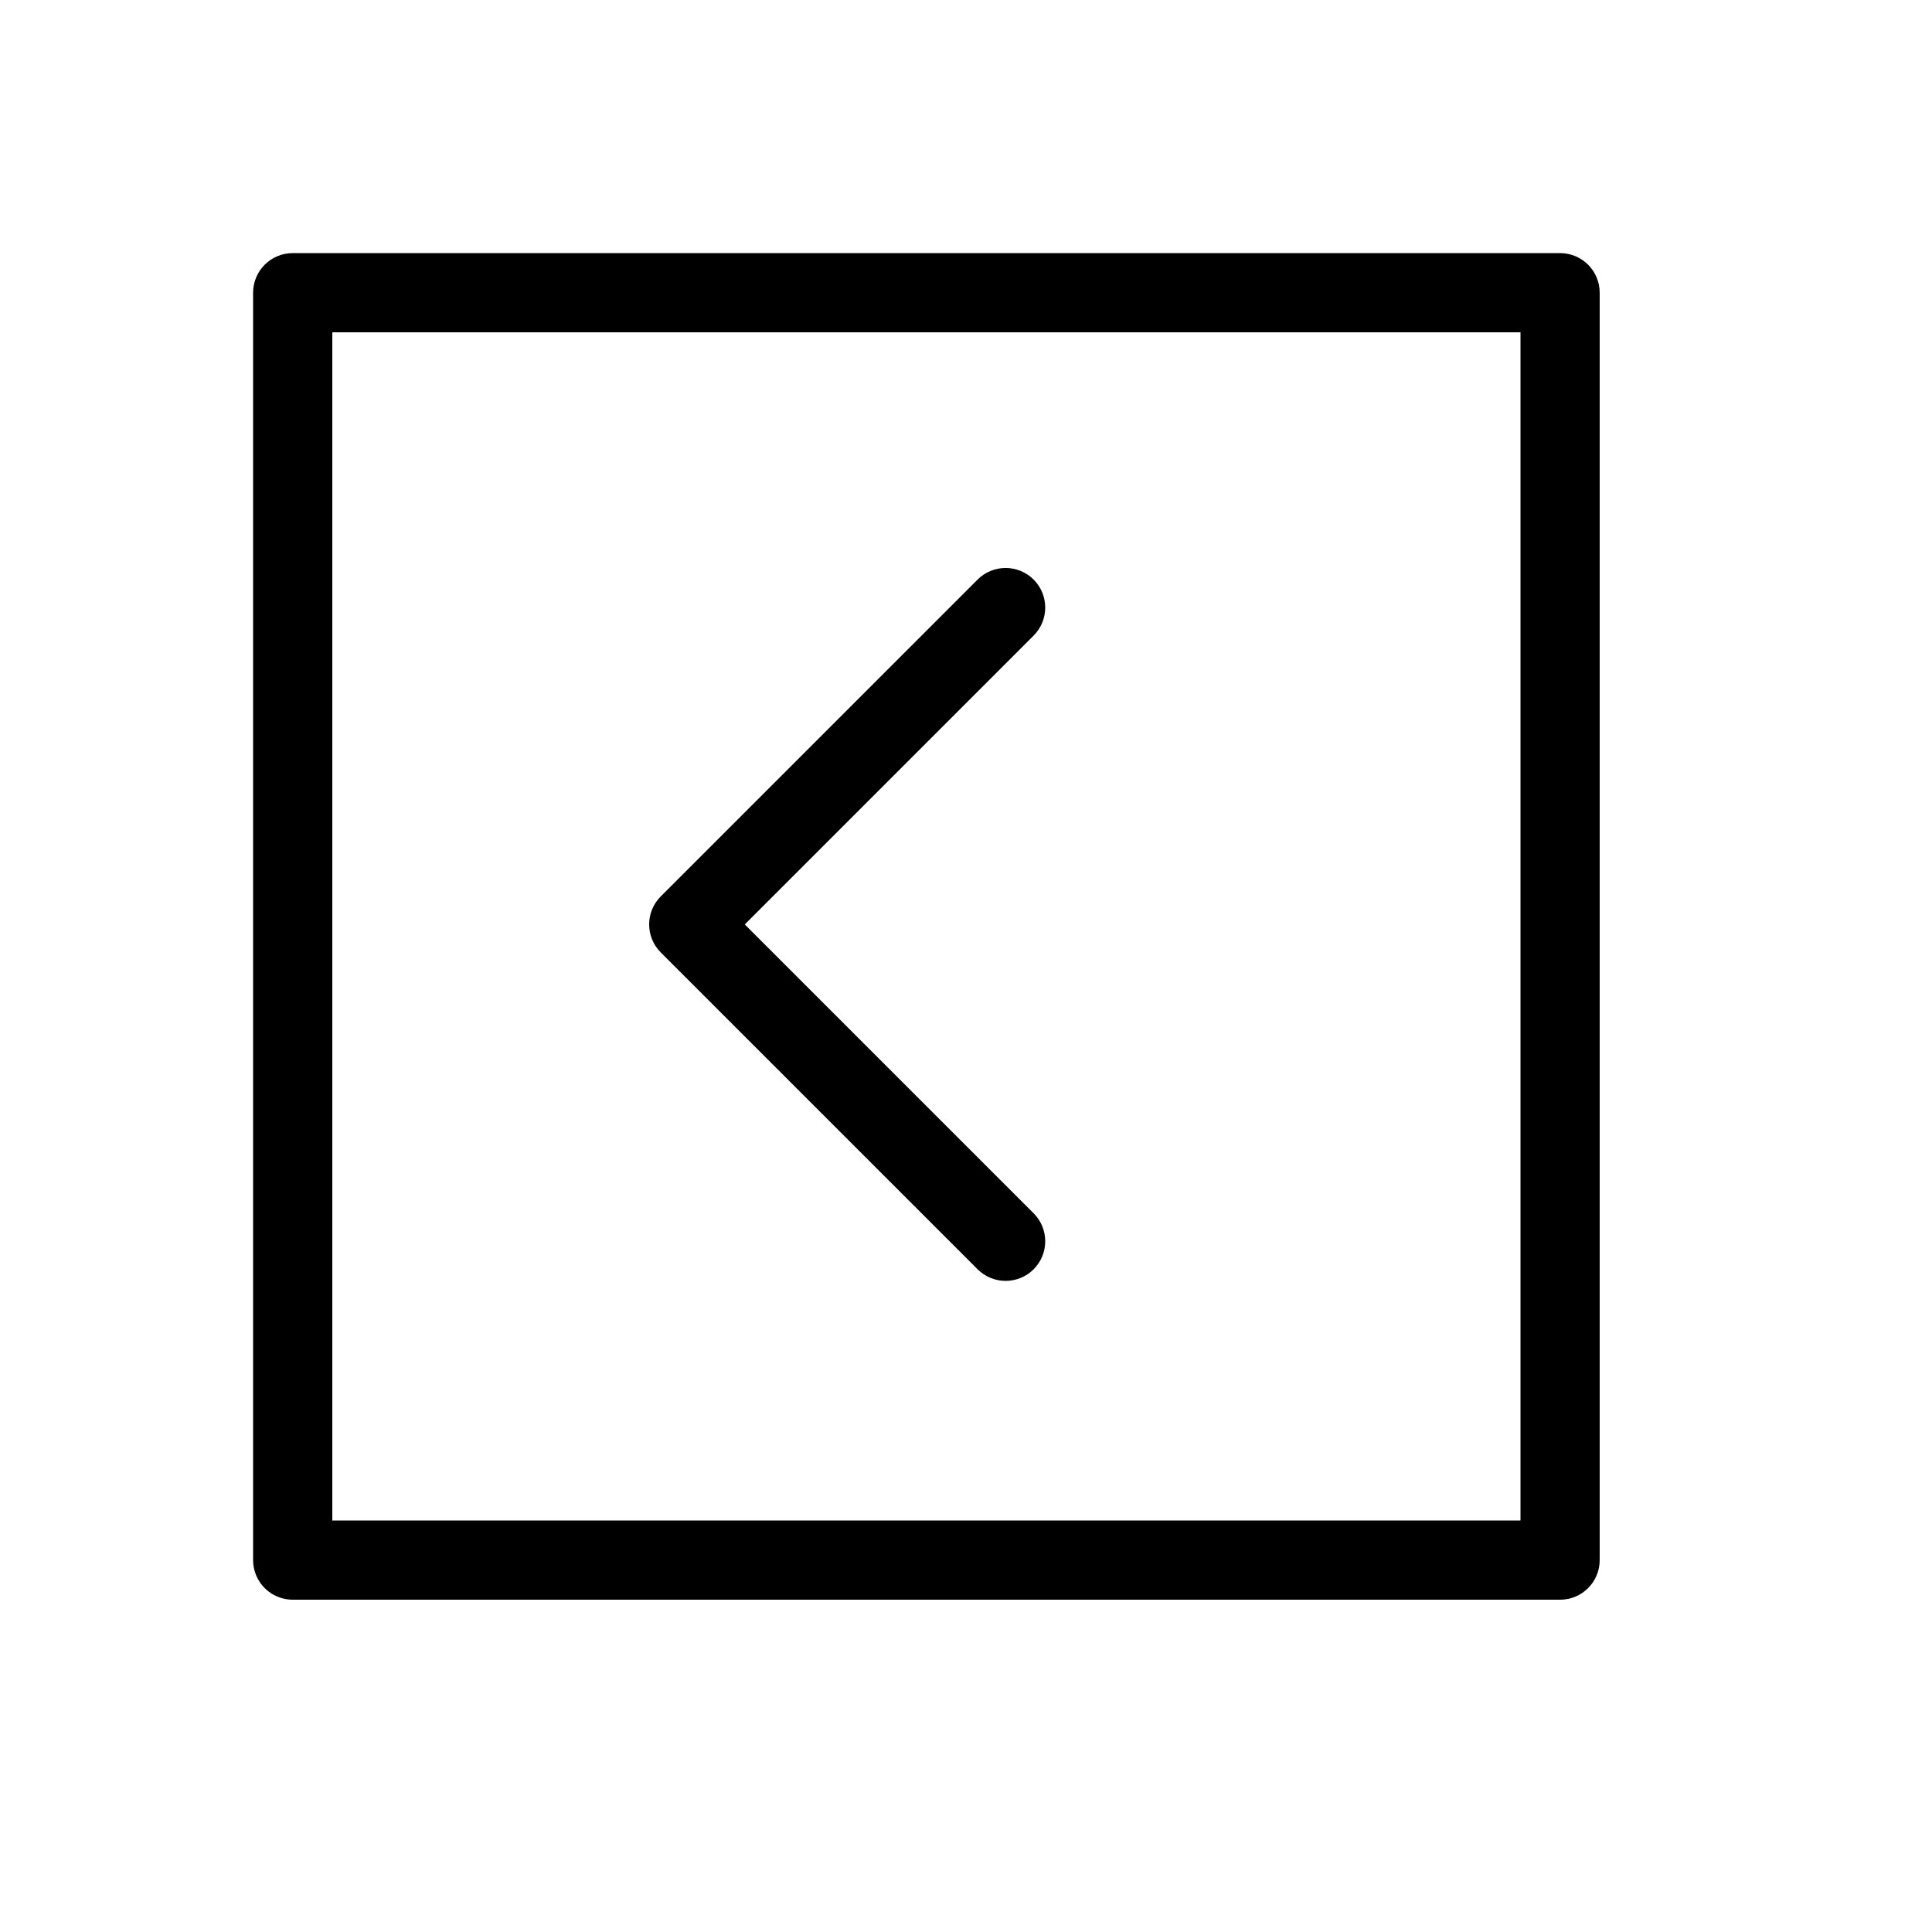
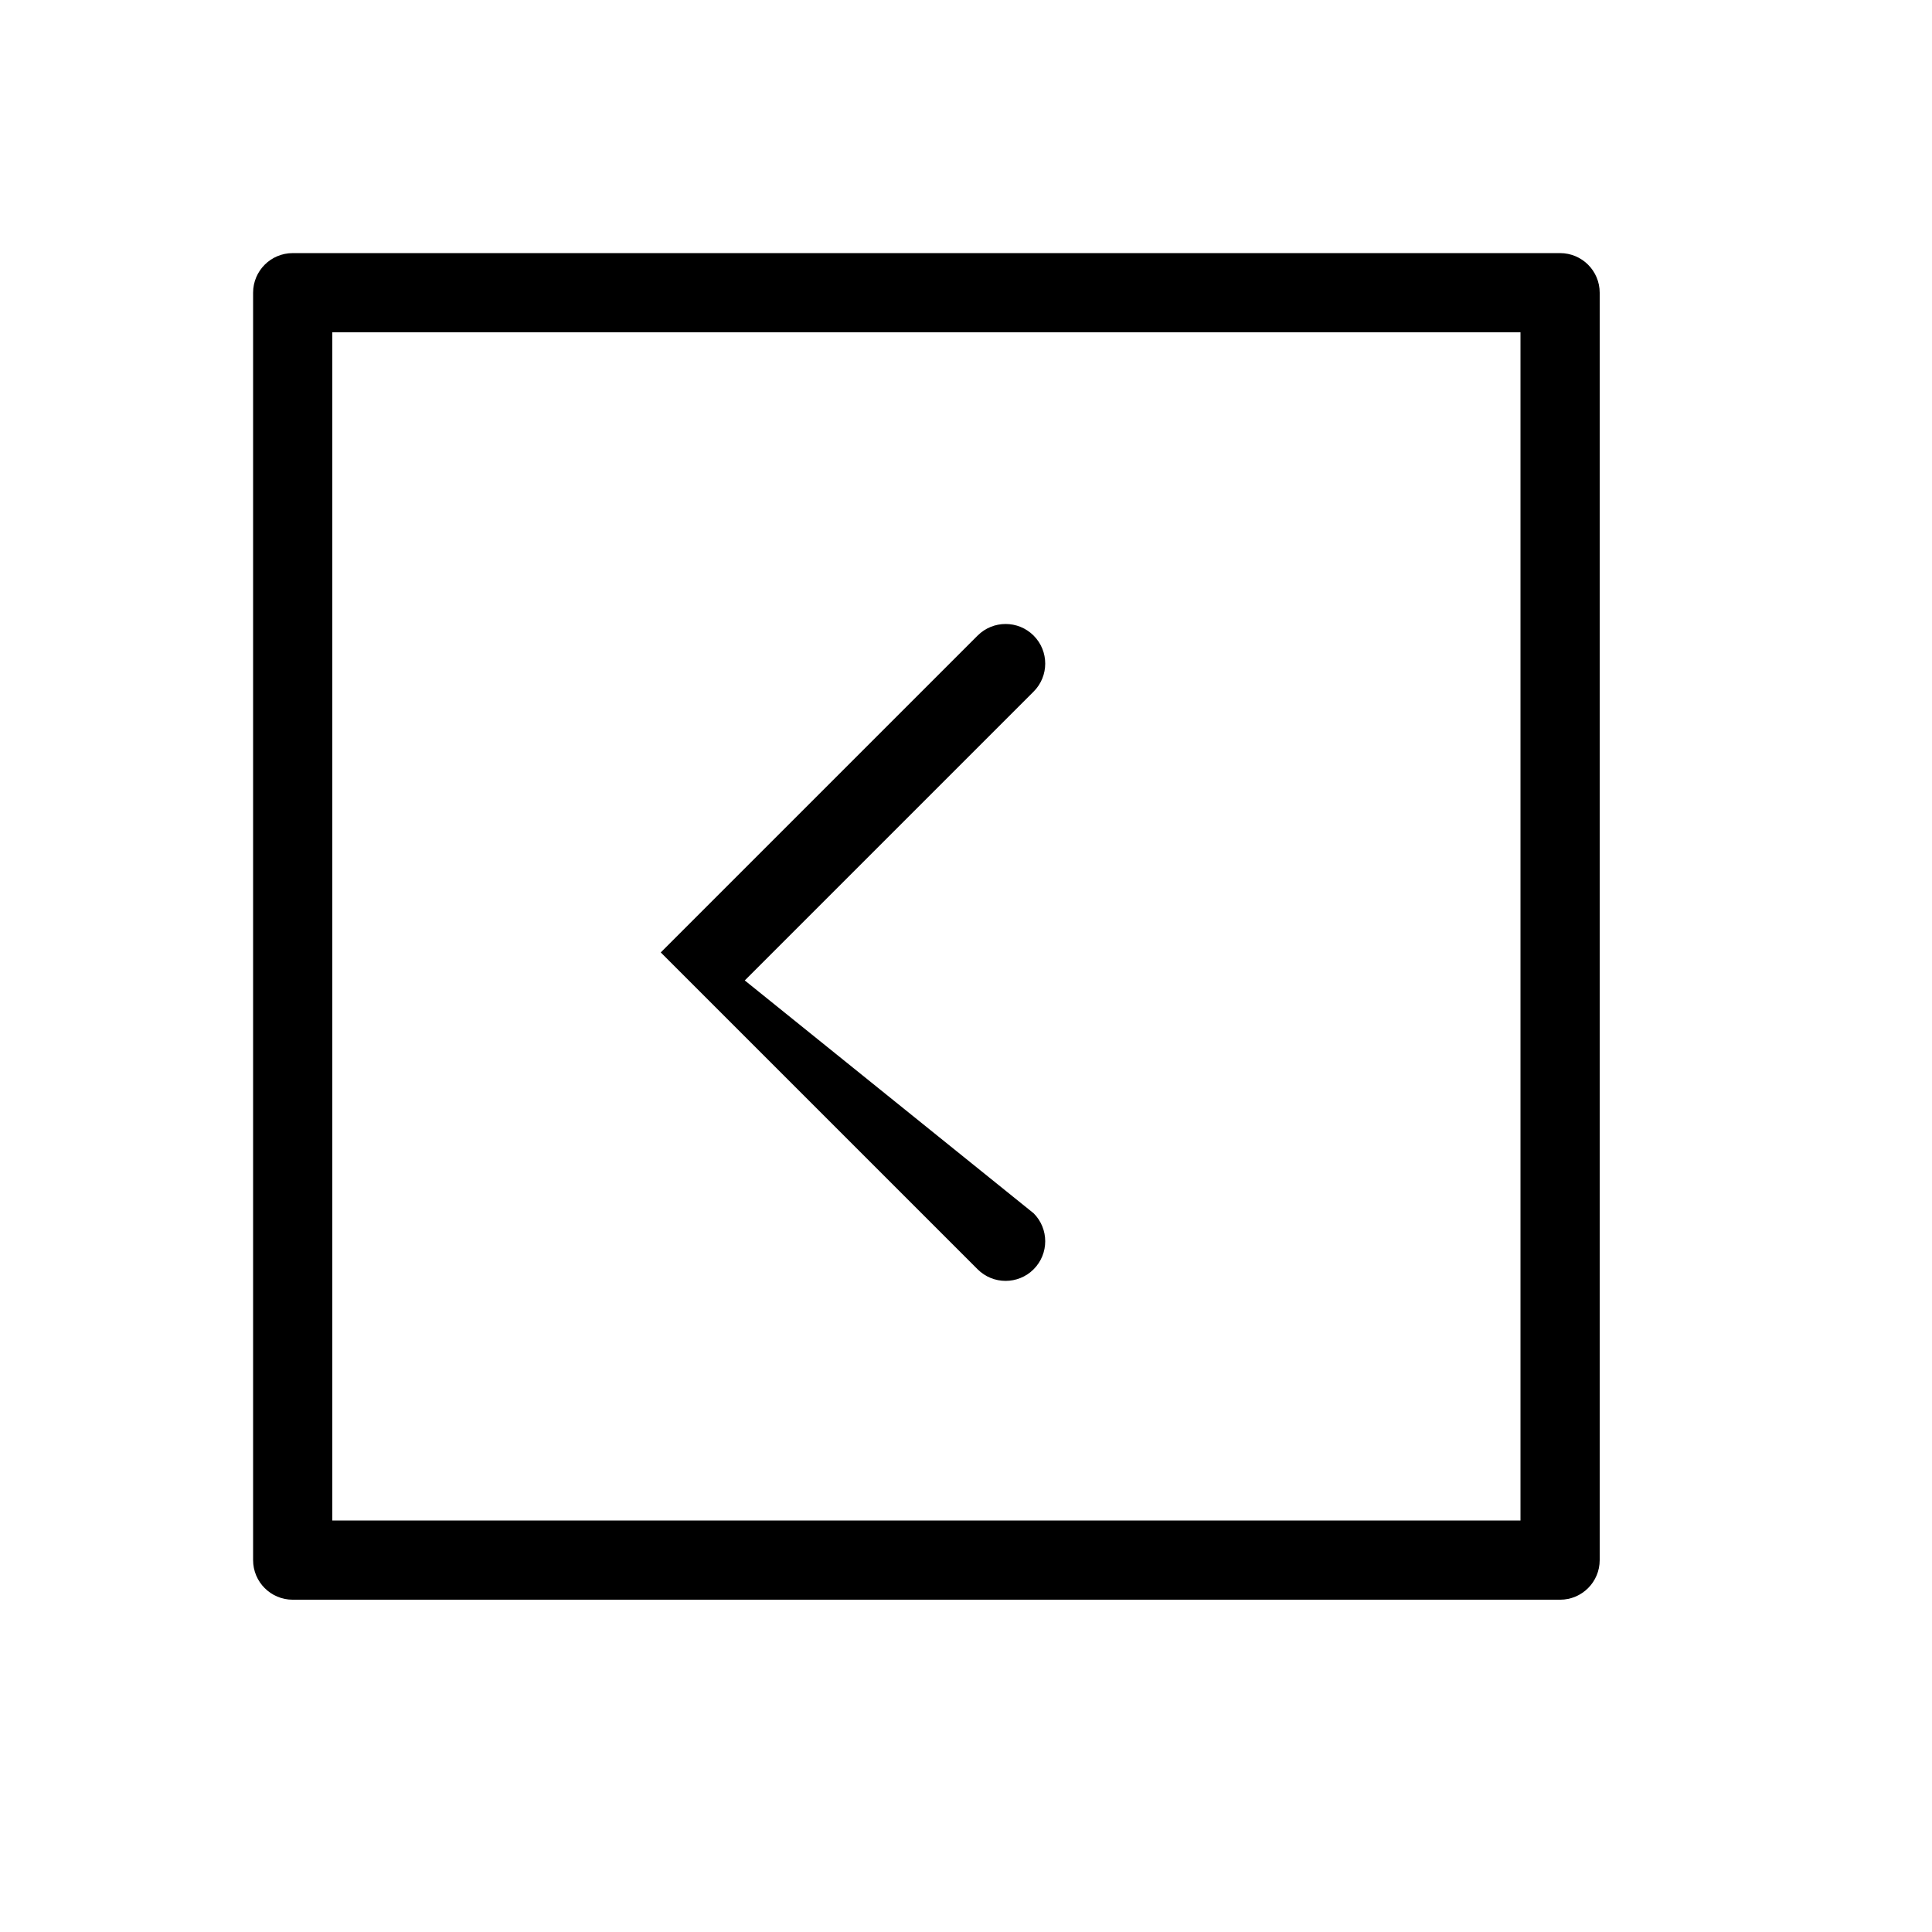
<svg xmlns="http://www.w3.org/2000/svg" fill="#000000" width="800px" height="800px" version="1.1" viewBox="144 144 512 512">
-   <path d="m417.92 465.53c4.098 4.098 4.098 10.742 0 14.844-4.102 4.098-10.746 4.098-14.844 0l-83.969-83.969c-4.102-4.102-4.102-10.746 0-14.844l83.969-83.969c4.098-4.098 10.742-4.098 14.844 0 4.098 4.098 4.098 10.746 0 14.844l-76.547 76.547zm-196.35 102.41c-5.797 0-10.496-4.699-10.496-10.496v-335.87c0-5.797 4.699-10.496 10.496-10.496h335.87c5.797 0 10.496 4.699 10.496 10.496v335.87c0 5.797-4.699 10.496-10.496 10.496zm10.496-20.992h314.88v-314.88h-314.88z" />
+   <path d="m417.92 465.53c4.098 4.098 4.098 10.742 0 14.844-4.102 4.098-10.746 4.098-14.844 0l-83.969-83.969l83.969-83.969c4.098-4.098 10.742-4.098 14.844 0 4.098 4.098 4.098 10.746 0 14.844l-76.547 76.547zm-196.35 102.41c-5.797 0-10.496-4.699-10.496-10.496v-335.87c0-5.797 4.699-10.496 10.496-10.496h335.87c5.797 0 10.496 4.699 10.496 10.496v335.87c0 5.797-4.699 10.496-10.496 10.496zm10.496-20.992h314.88v-314.88h-314.88z" />
</svg>